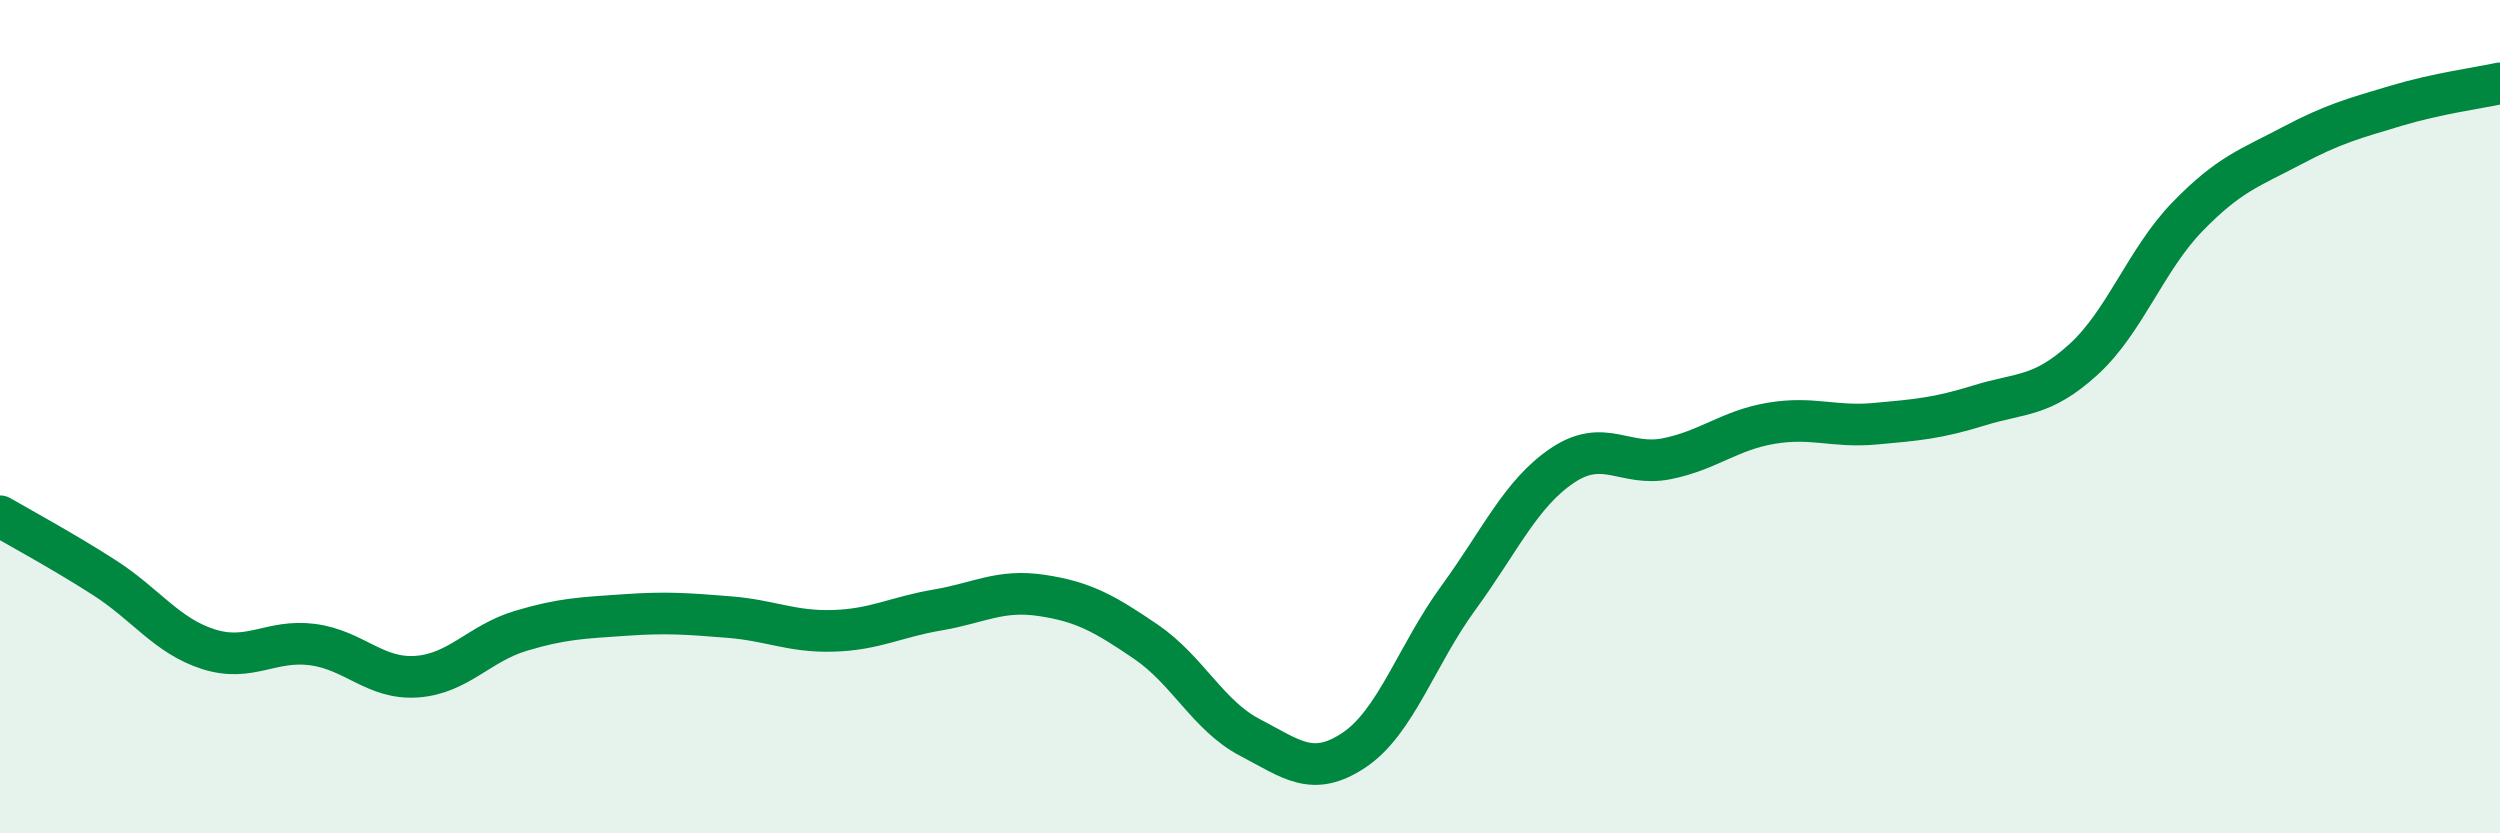
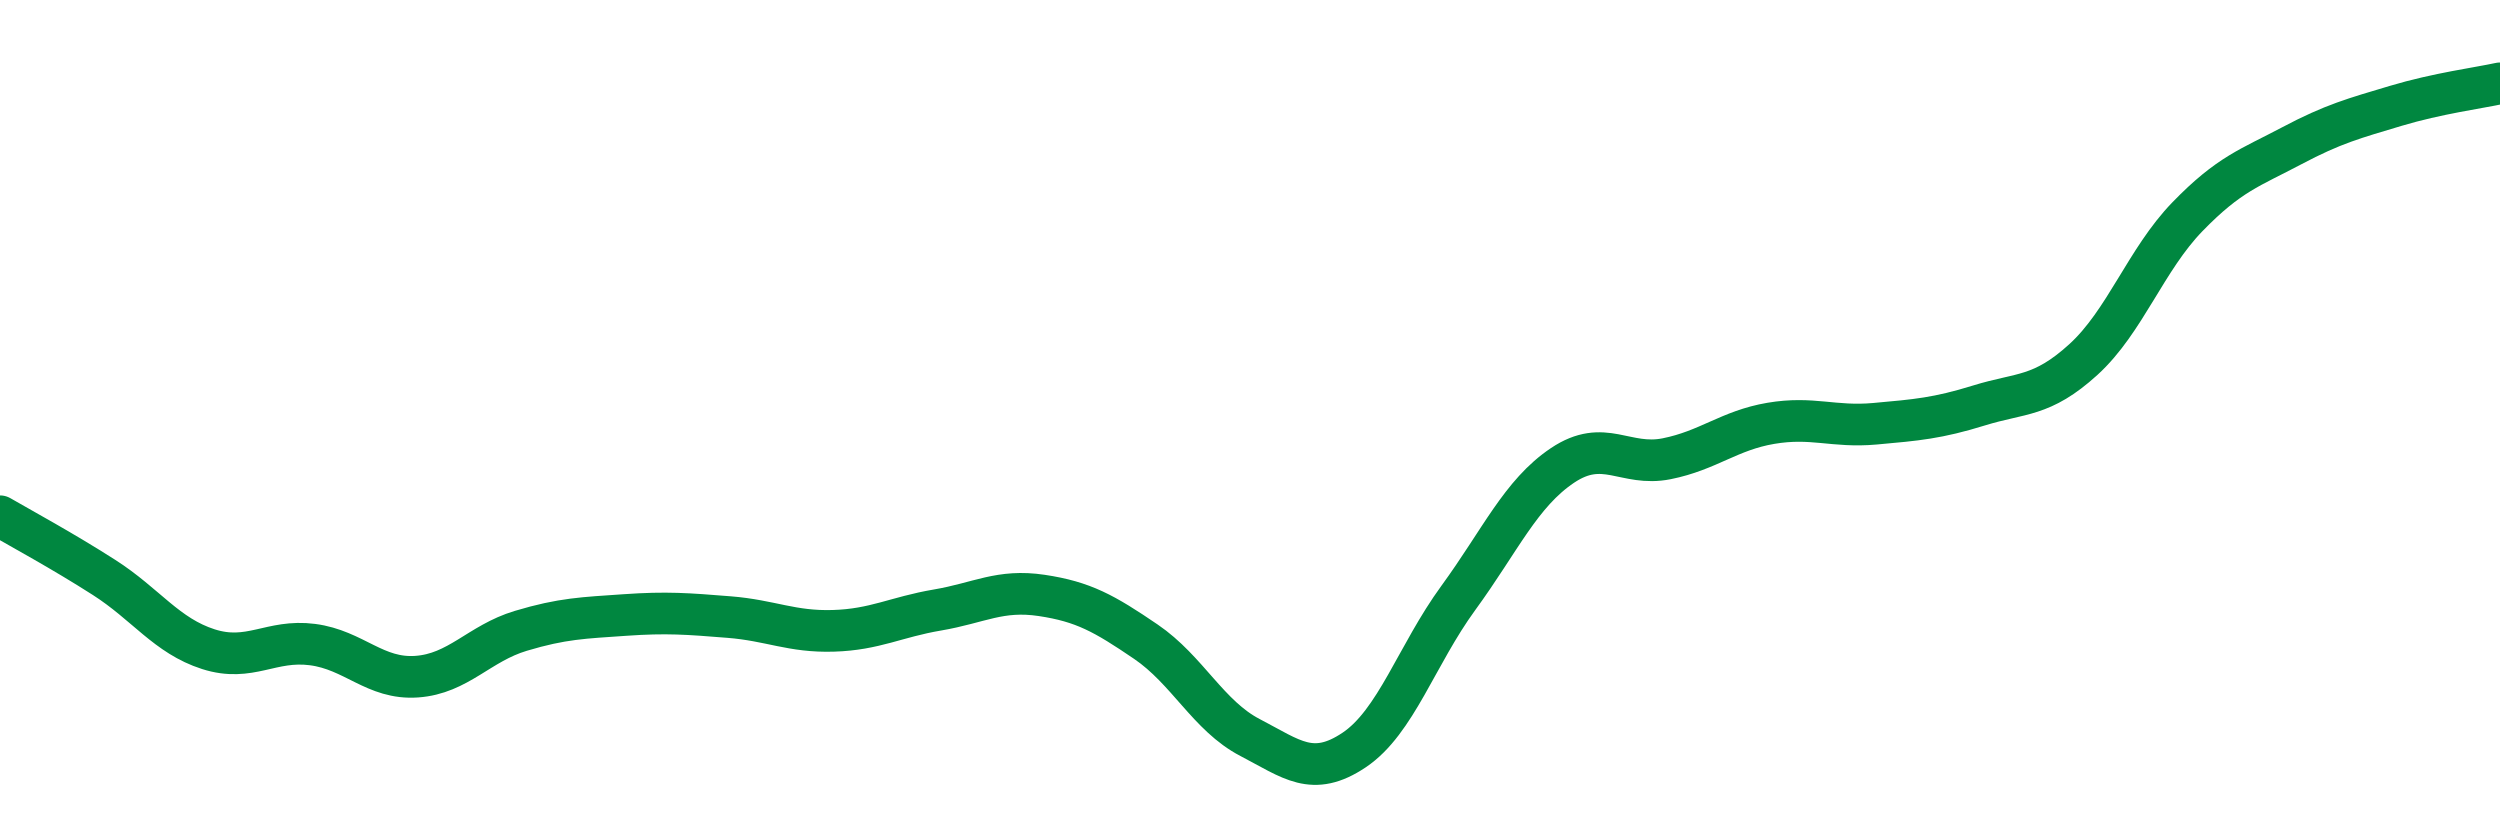
<svg xmlns="http://www.w3.org/2000/svg" width="60" height="20" viewBox="0 0 60 20">
-   <path d="M 0,12.39 C 0.5,12.68 1.5,13.22 2.5,13.86 C 3.5,14.5 4,15.26 5,15.58 C 6,15.9 6.5,15.34 7.5,15.47 C 8.5,15.6 9,16.31 10,16.24 C 11,16.17 11.5,15.44 12.5,15.14 C 13.5,14.84 14,14.83 15,14.76 C 16,14.69 16.5,14.73 17.5,14.81 C 18.5,14.89 19,15.17 20,15.14 C 21,15.11 21.5,14.81 22.5,14.64 C 23.5,14.47 24,14.14 25,14.29 C 26,14.44 26.5,14.72 27.5,15.4 C 28.5,16.08 29,17.18 30,17.7 C 31,18.22 31.5,18.67 32.5,18 C 33.5,17.33 34,15.72 35,14.35 C 36,12.98 36.5,11.84 37.5,11.17 C 38.5,10.5 39,11.21 40,11.01 C 41,10.81 41.5,10.33 42.5,10.16 C 43.5,9.99 44,10.26 45,10.17 C 46,10.08 46.5,10.04 47.5,9.73 C 48.5,9.42 49,9.54 50,8.63 C 51,7.72 51.5,6.23 52.5,5.2 C 53.5,4.17 54,4.03 55,3.5 C 56,2.97 56.5,2.84 57.5,2.54 C 58.5,2.24 59.5,2.11 60,2L60 20L0 20Z" fill="#008740" opacity="0.1" stroke-linecap="round" stroke-linejoin="round" />
  <path d="M 0,12.39 C 0.5,12.68 1.5,13.22 2.5,13.86 C 3.5,14.5 4,15.26 5,15.58 C 6,15.9 6.5,15.34 7.5,15.47 C 8.5,15.6 9,16.31 10,16.24 C 11,16.17 11.5,15.44 12.5,15.14 C 13.5,14.84 14,14.83 15,14.76 C 16,14.69 16.5,14.73 17.5,14.81 C 18.5,14.89 19,15.17 20,15.14 C 21,15.11 21.5,14.81 22.5,14.64 C 23.5,14.47 24,14.14 25,14.29 C 26,14.44 26.5,14.72 27.5,15.4 C 28.5,16.08 29,17.18 30,17.7 C 31,18.22 31.5,18.67 32.5,18 C 33.5,17.33 34,15.72 35,14.35 C 36,12.98 36.5,11.84 37.5,11.17 C 38.5,10.5 39,11.21 40,11.01 C 41,10.81 41.5,10.33 42.5,10.16 C 43.5,9.99 44,10.26 45,10.17 C 46,10.08 46.5,10.04 47.5,9.73 C 48.5,9.42 49,9.54 50,8.63 C 51,7.72 51.5,6.23 52.5,5.2 C 53.5,4.17 54,4.03 55,3.5 C 56,2.97 56.5,2.84 57.5,2.54 C 58.5,2.24 59.5,2.11 60,2" stroke="#008740" stroke-width="1" fill="none" stroke-linecap="round" stroke-linejoin="round" />
</svg>